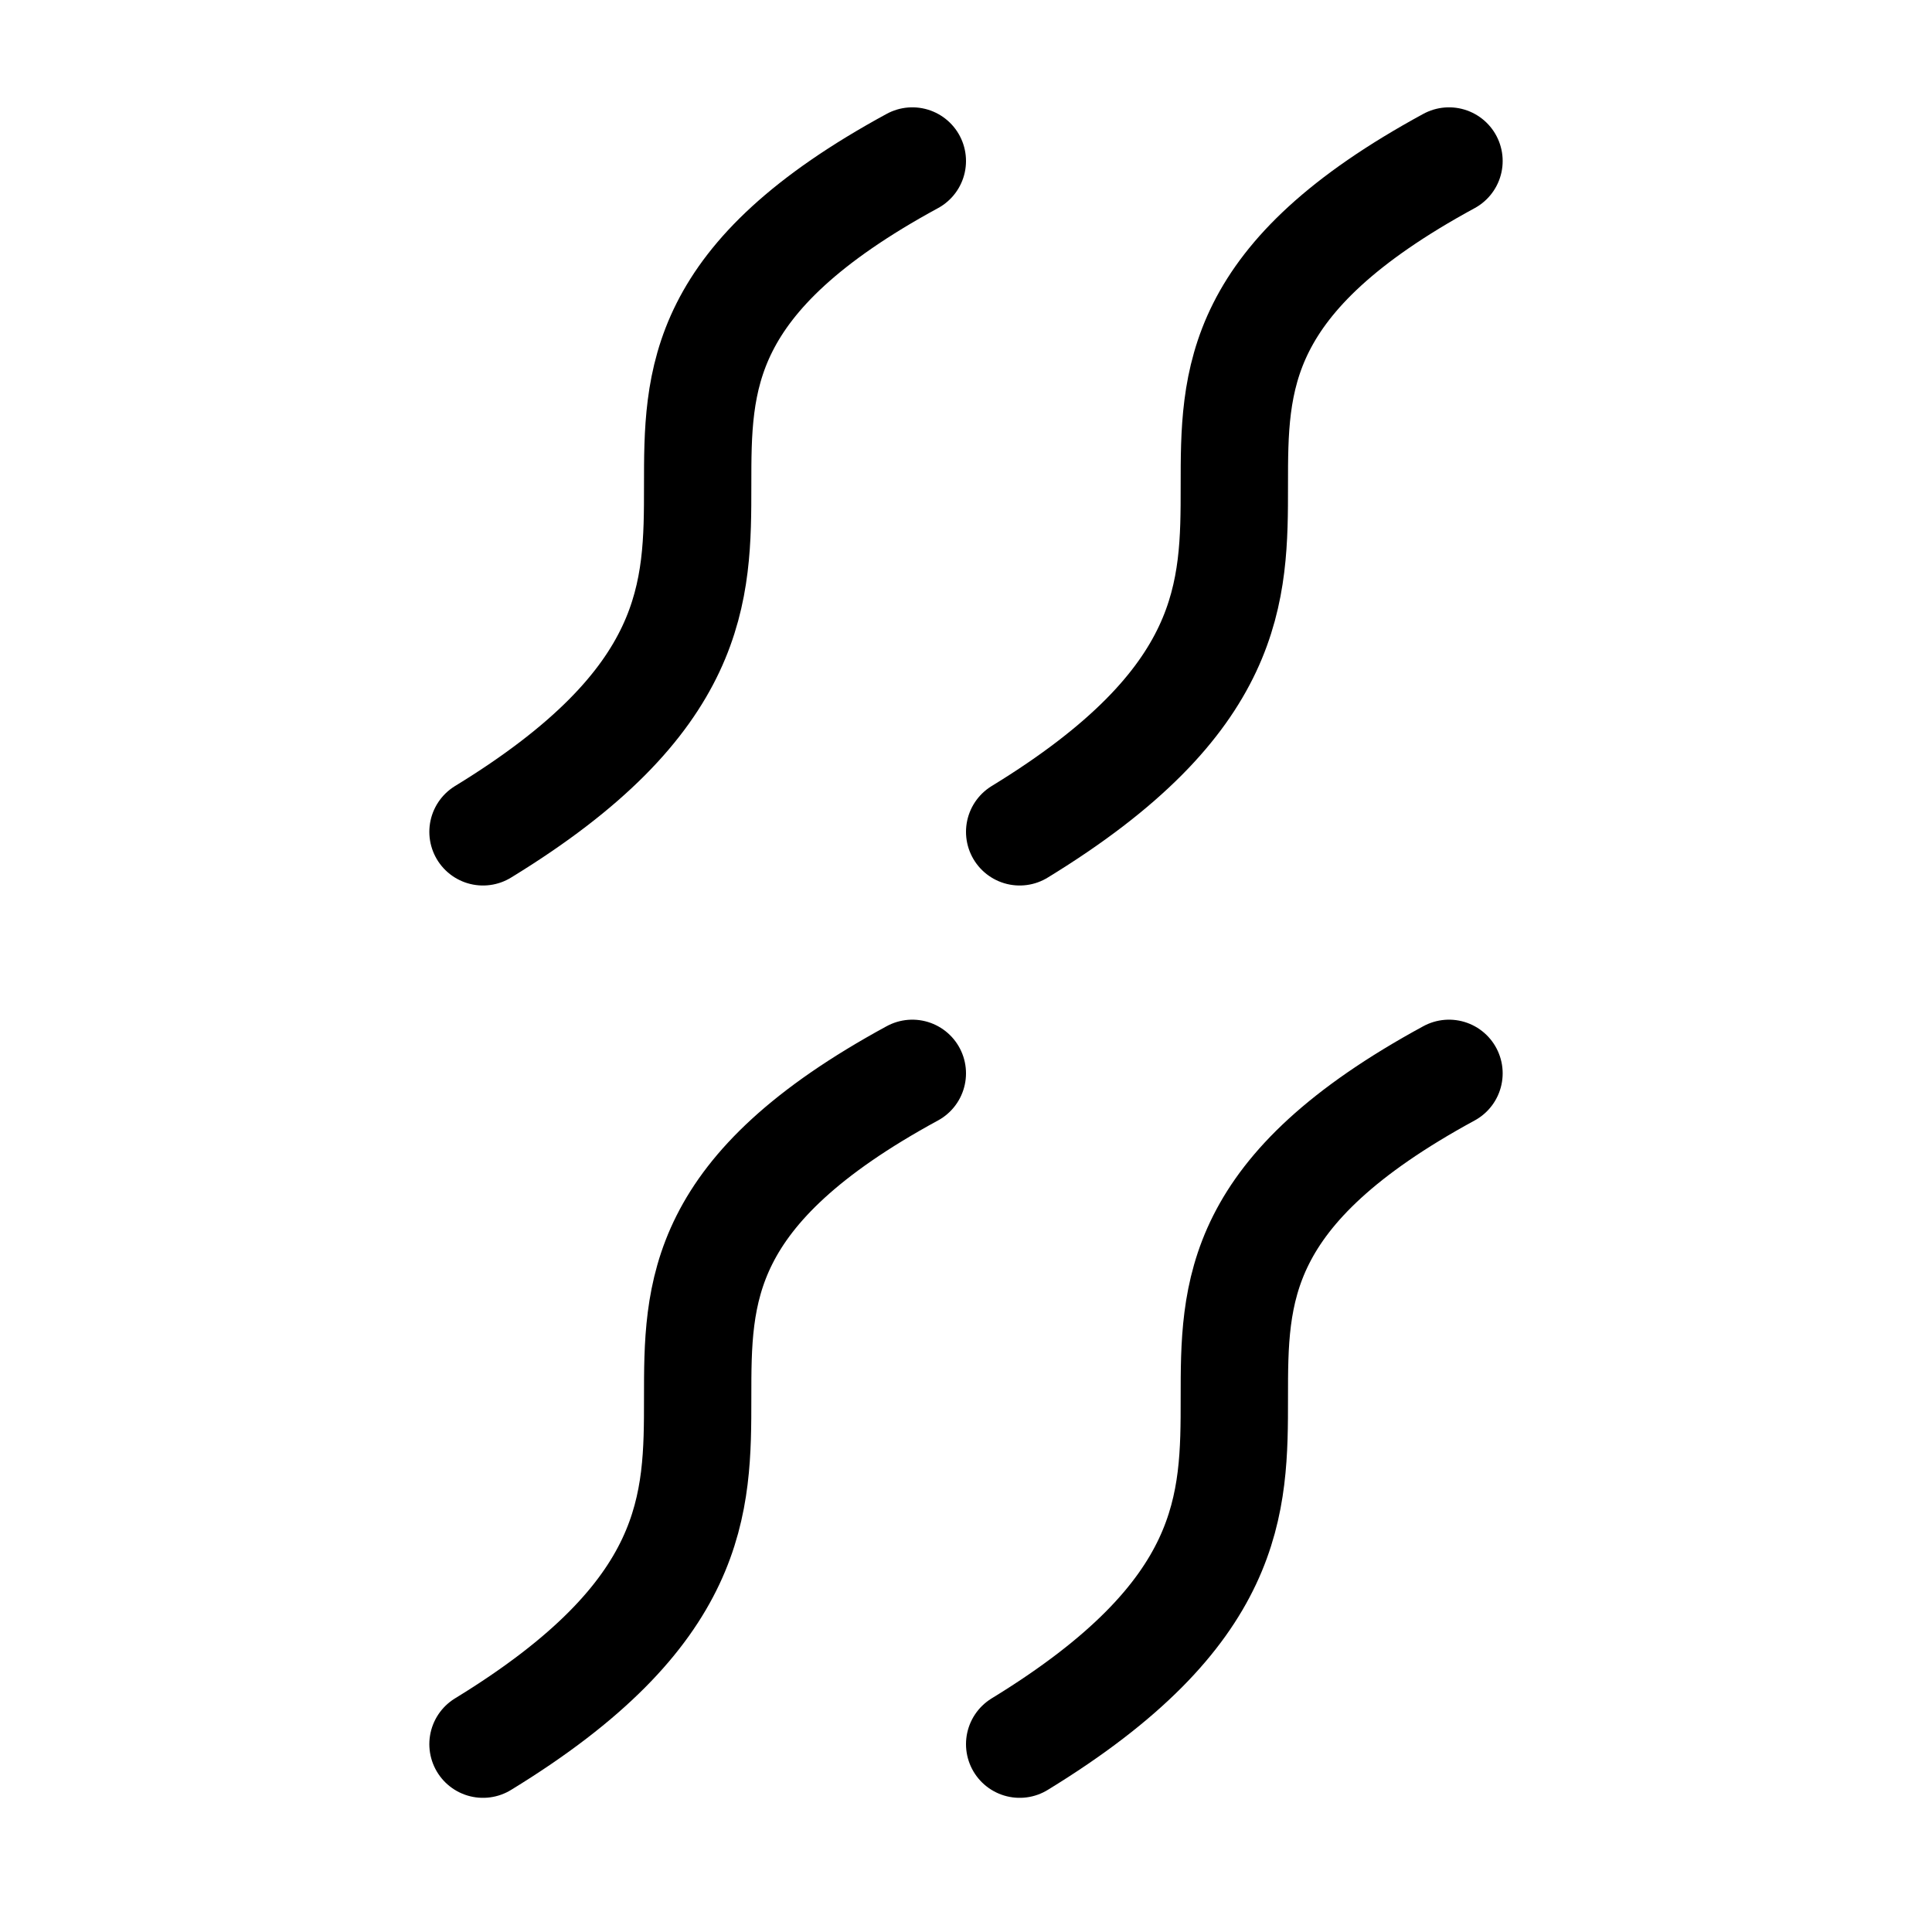
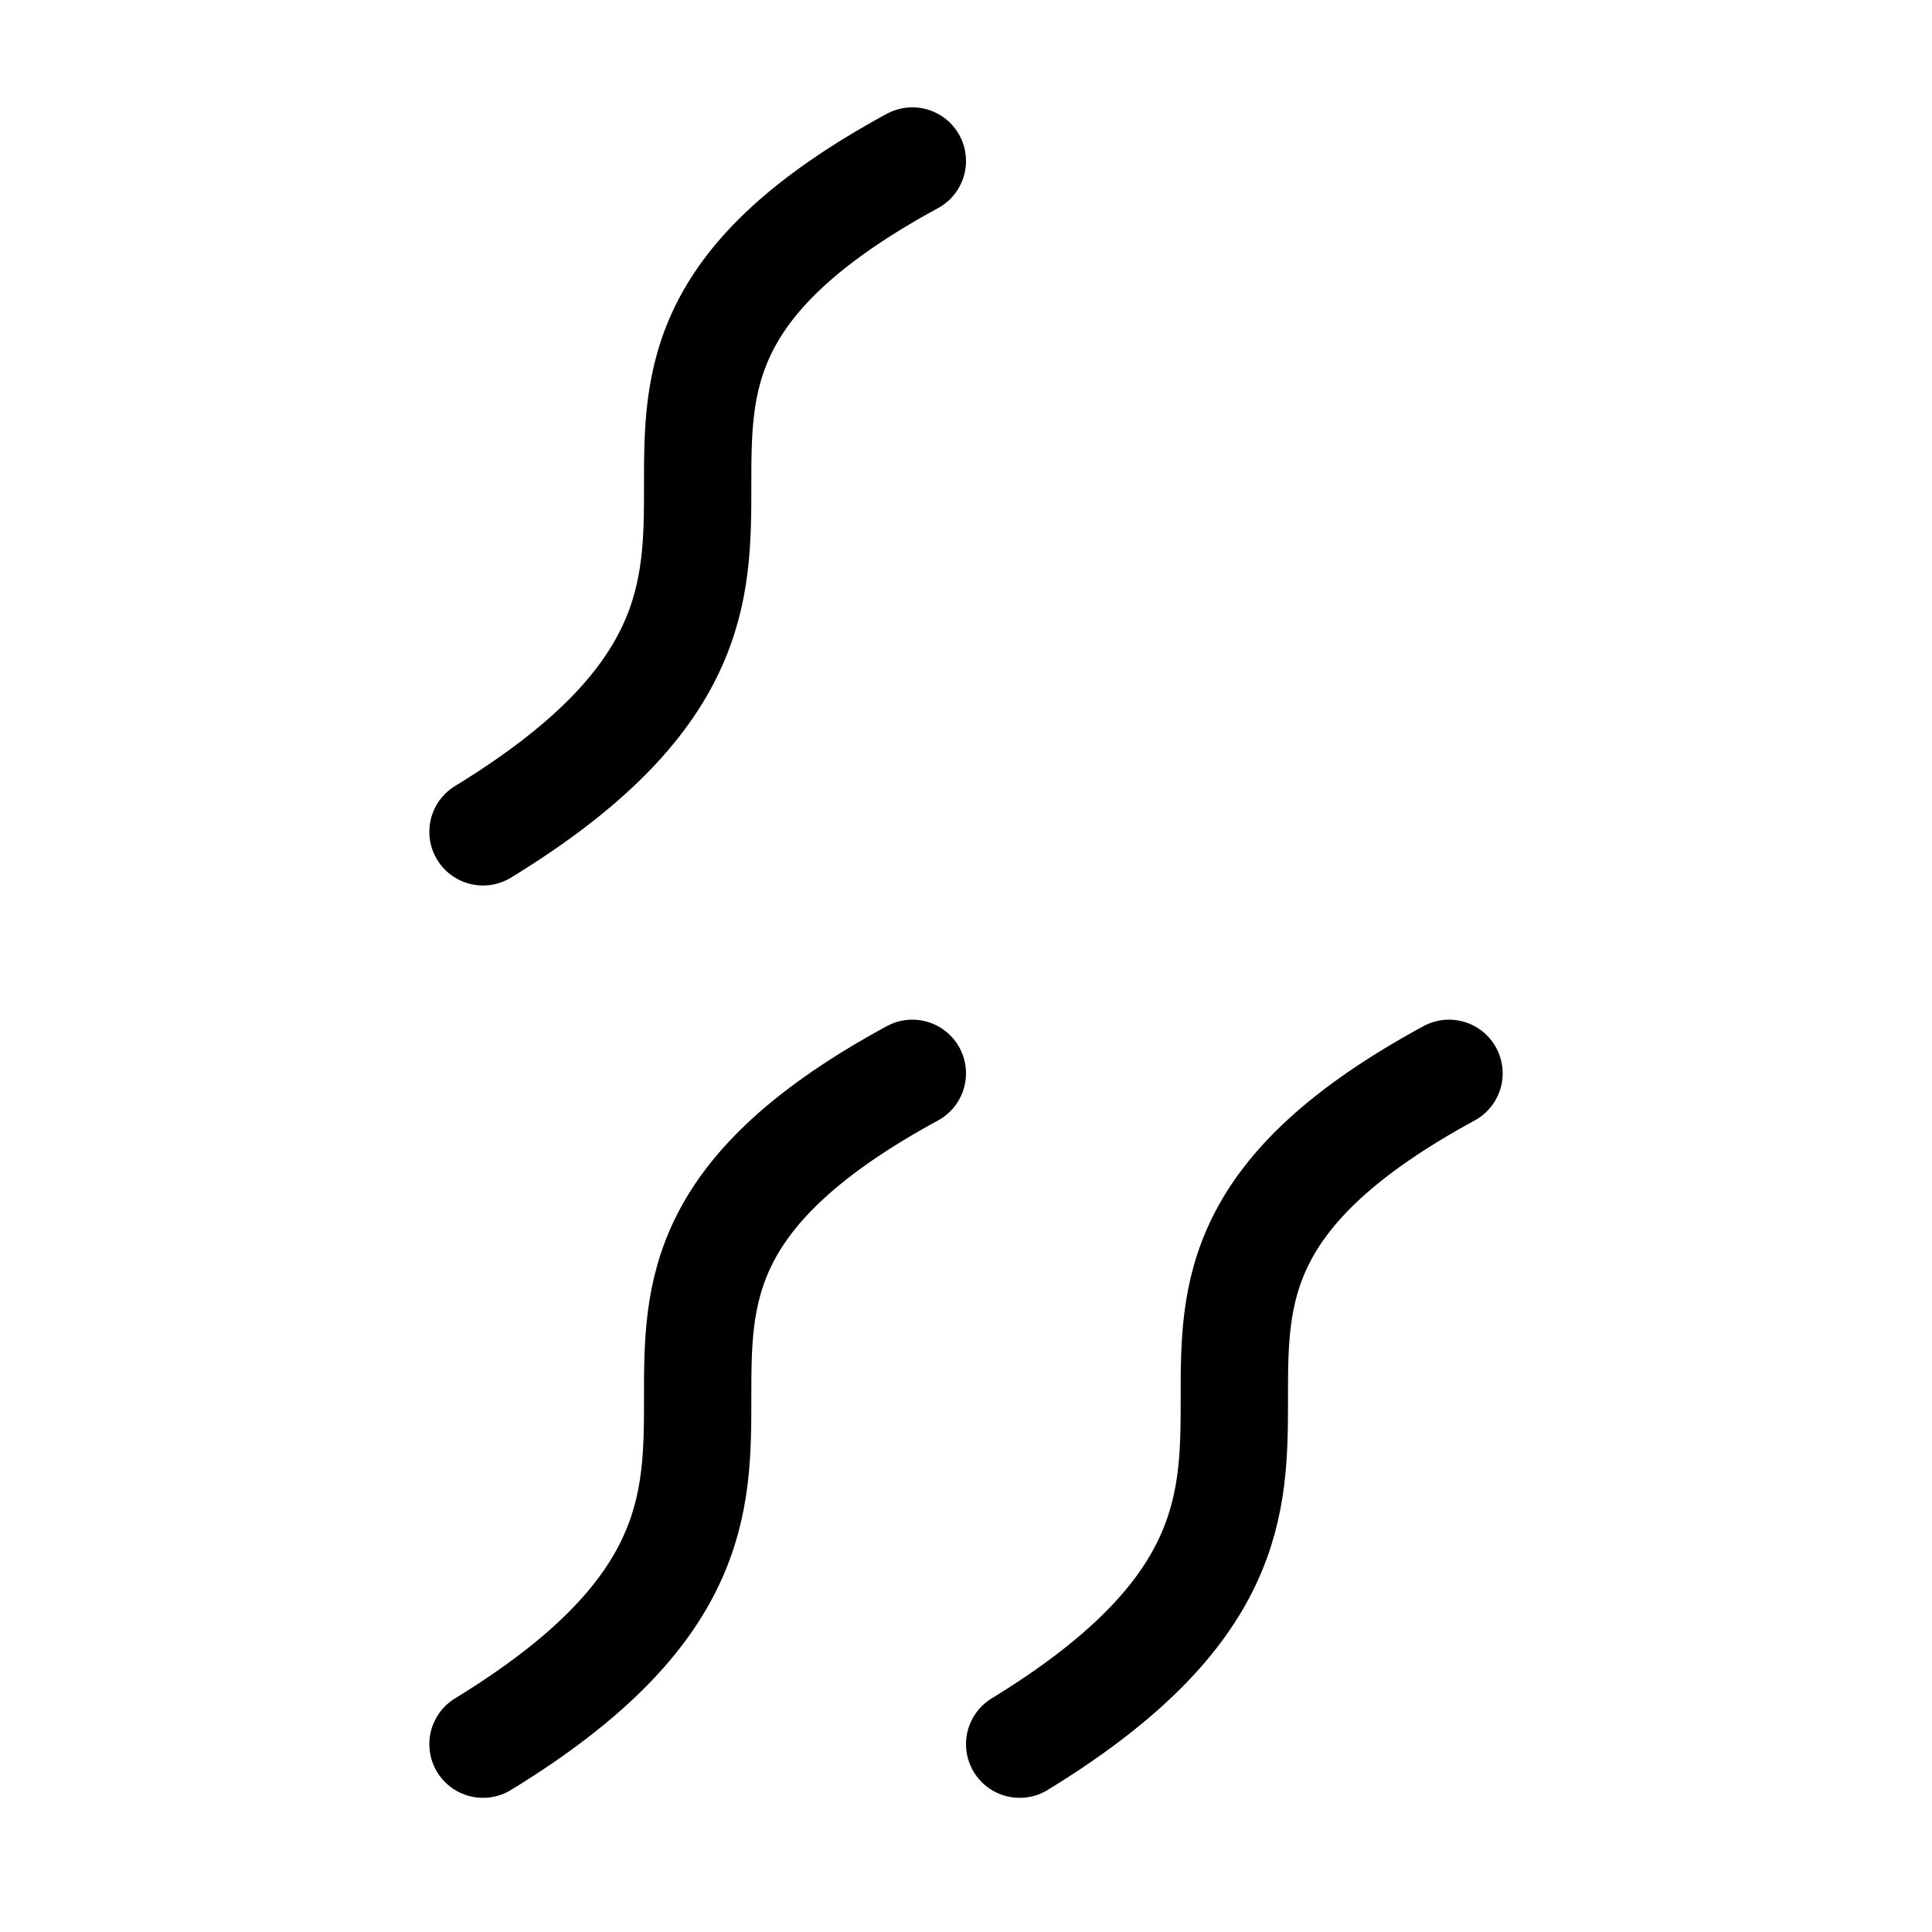
<svg xmlns="http://www.w3.org/2000/svg" width="720" height="720" viewBox="0 0 72 72" fill="none">
  <path d="M18 31C34 21.217 18 14.696 34 6" stroke="black" stroke-width="4" stroke-linecap="round" />
  <path d="M18 65C34 55.217 18 48.696 34 40" stroke="black" stroke-width="4" stroke-linecap="round" />
-   <path d="M38 31C54 21.217 38 14.696 54 6" stroke="black" stroke-width="4" stroke-linecap="round" />
  <path d="M38 65C54 55.217 38 48.696 54 40" stroke="black" stroke-width="4" stroke-linecap="round" />
</svg>